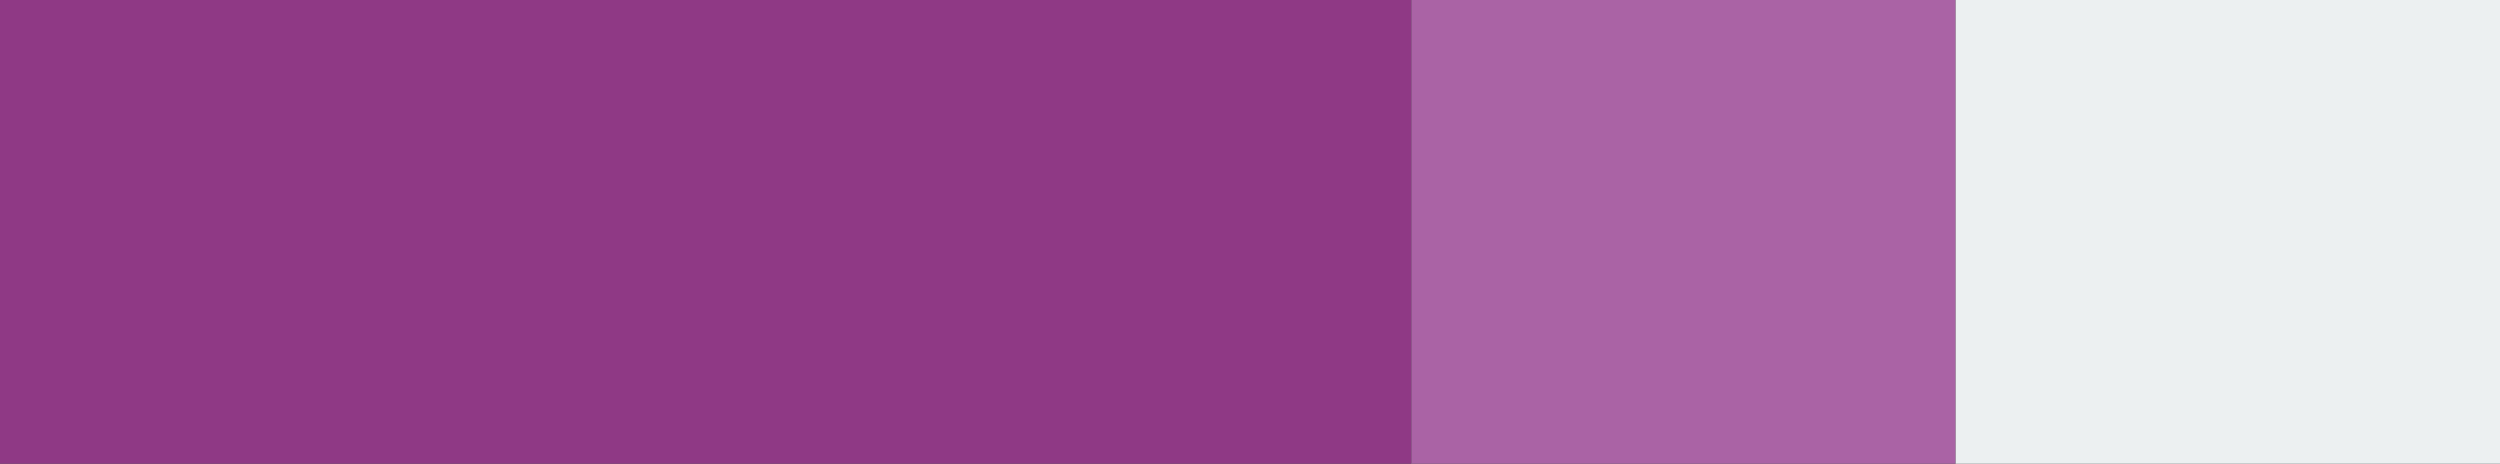
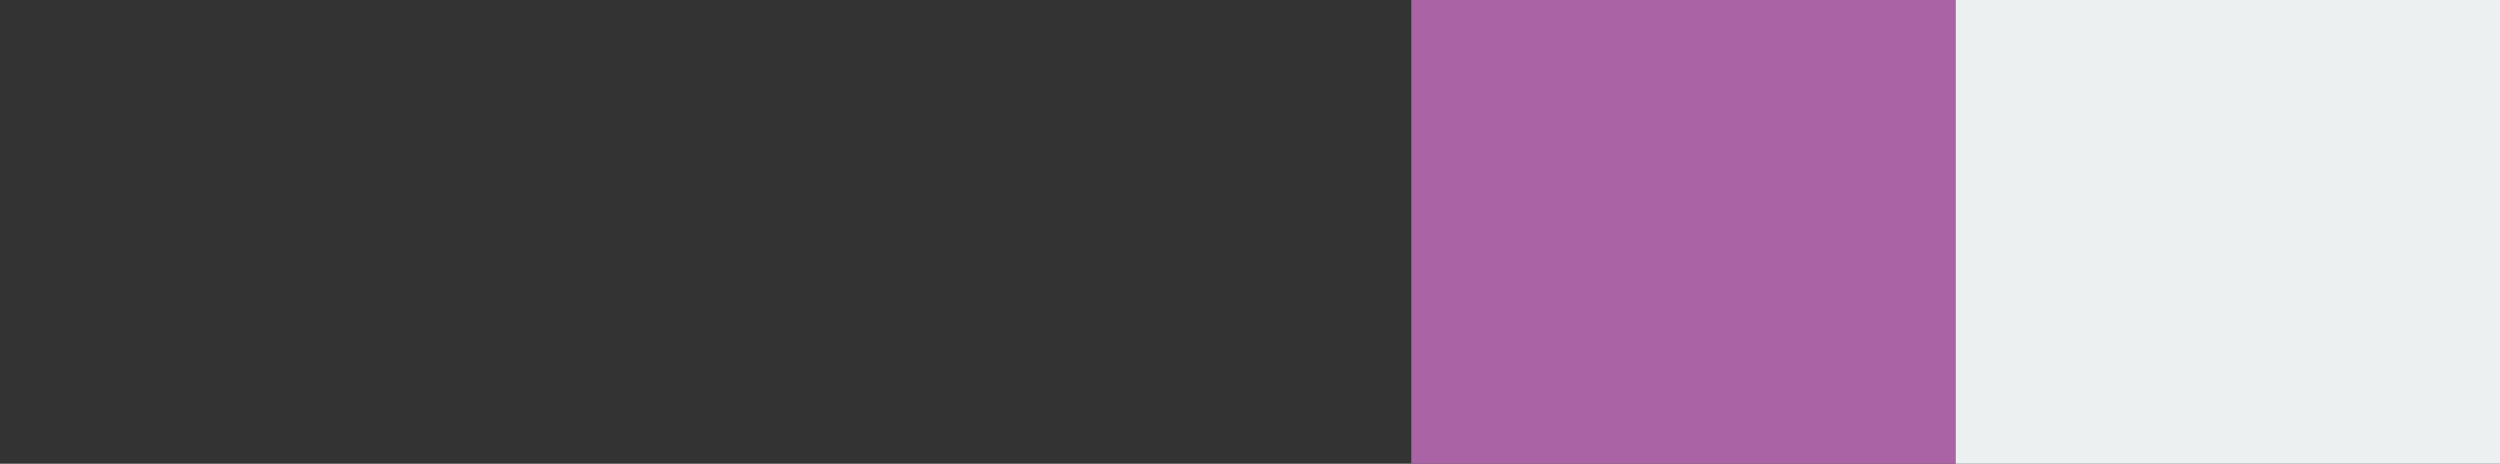
<svg xmlns="http://www.w3.org/2000/svg" version="1.1" id="Layer_1" x="0px" y="0px" width="124px" height="23px" viewBox="0 0 124 23" enable-background="new 0 0 124 23" xml:space="preserve">
  <rect x="0" y="0" width="124" height="23" fill="#333333" stroke="none" />
-   <rect fill="#8F3985" width="70" height="23" />
  <rect x="70" fill="#AA63A5" width="27" height="23" />
  <rect x="97" fill="#ECF0F1" width="27" height="23" />
</svg>